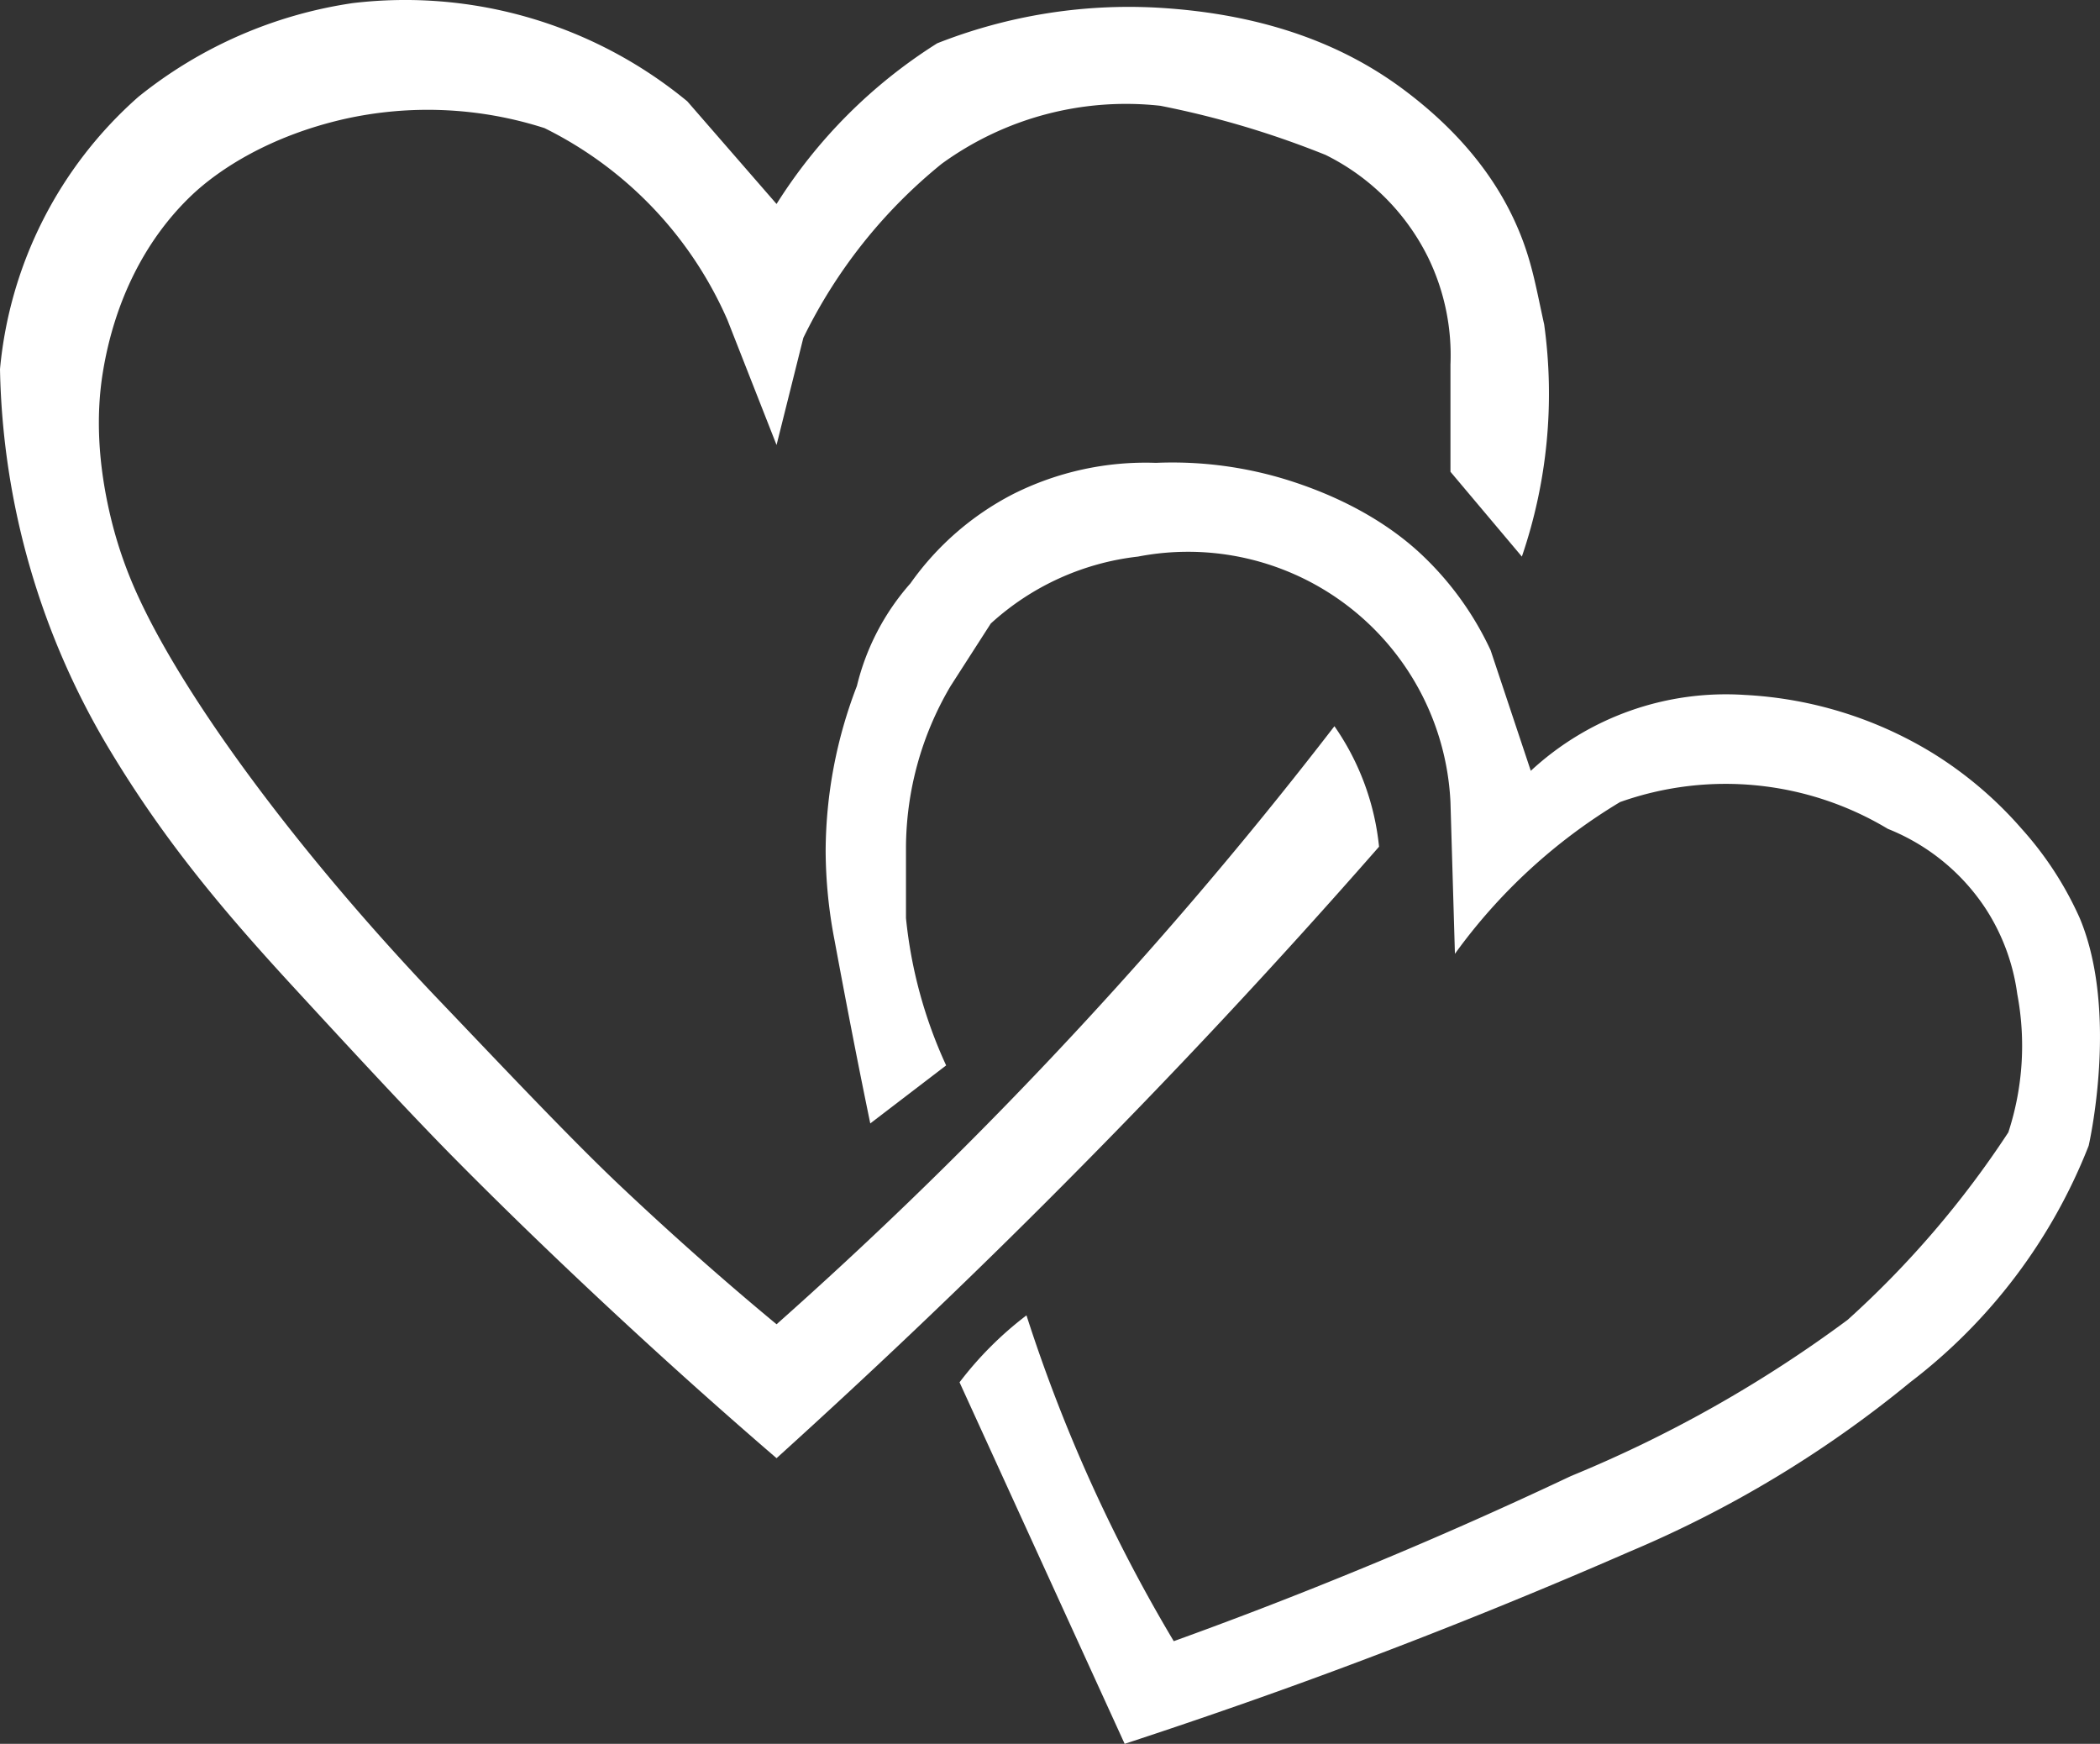
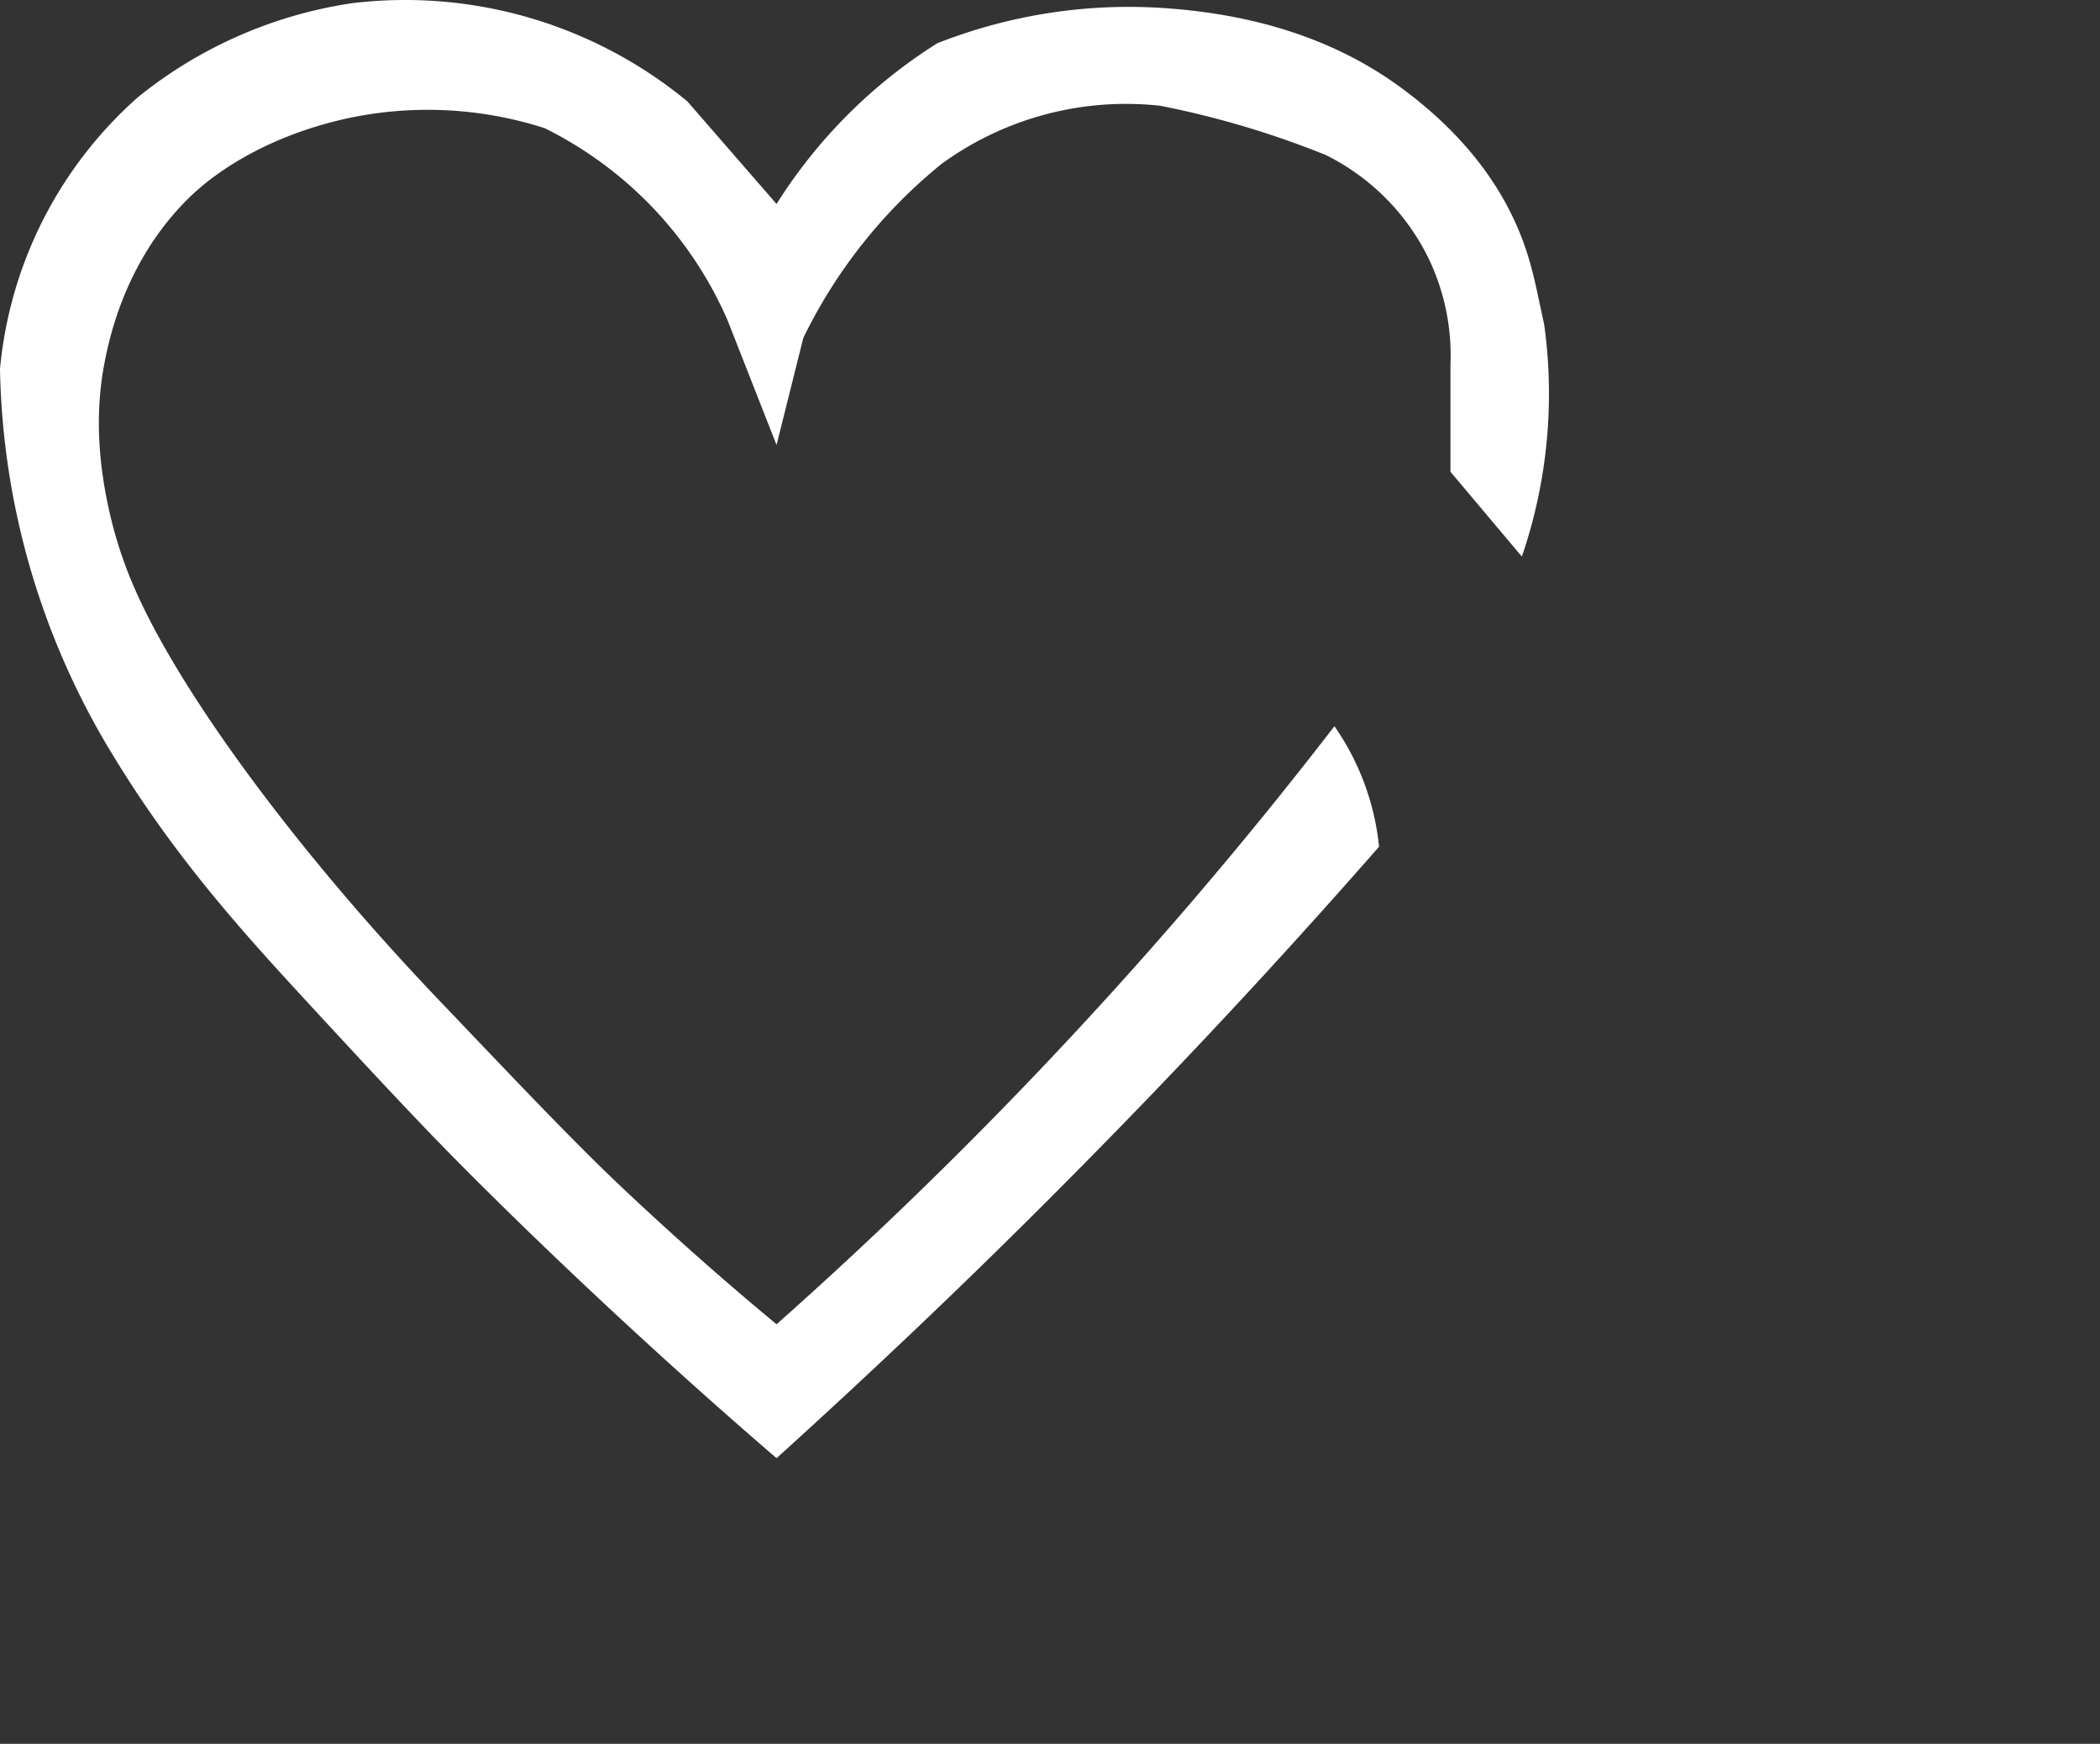
<svg xmlns="http://www.w3.org/2000/svg" viewBox="0 0 470.54 390.7">
  <rect x="0" y="0" width="470.54" height="390.7" fill="#333333" stroke="none" />
  <defs>
    <style>.cls-1{fill:#fff;fill-rule:evenodd;}</style>
  </defs>
  <g id="Layer_2" data-name="Layer 2">
    <g id="Layer_1-2" data-name="Layer 1">
      <path class="cls-1" d="M174,326.7c-13.37-11.51-26.15-23-39-35-11.46-10.71-22.54-21.43-33-32C91.93,249.53,77.58,234,65.17,220.51,49.85,203.84,37,188.53,25,168.7a171.64,171.64,0,0,1-25-86,92.66,92.66,0,0,1,31-61A99.57,99.57,0,0,1,79,.7a99.36,99.36,0,0,1,75,22l20,23a114.67,114.67,0,0,1,36-36,117,117,0,0,1,49-8c25.91,1.42,43.17,9.29,55,18,12.67,9.34,20.42,19.38,25,29,4.1,8.62,5,15,7,24a112.76,112.76,0,0,1-5,52l-16-19v-24a50.06,50.06,0,0,0-5-24,50.67,50.67,0,0,0-23-23c-5.6-2.25-11.23-4.24-17-6a205.08,205.08,0,0,0-20-5,70.23,70.23,0,0,0-49,13,114.88,114.88,0,0,0-31,39l-6,24q-5.5-14-11-28a86.56,86.56,0,0,0-41-43,85.65,85.65,0,0,0-45-2c-16.53,3.8-27.86,11.19-34,17-10.29,9.76-17.39,23.6-20,40-1.37,8.64-1.32,19.58,2,33a95.34,95.34,0,0,0,6,17c10.78,23.45,36.35,57.84,67,90,14,14.64,29.67,31.3,41,42s22.93,21,35,31c20.54-18.24,40.07-37.1,59-57a973.5,973.5,0,0,0,66-77,57.27,57.27,0,0,1,10,27c-23,26.26-46.37,51.25-71,76C217.06,286.76,196,306.79,174,326.7Z" />
-       <path class="cls-1" d="M195,251.7c-2.7-13-5.43-27.13-8-41a107.39,107.39,0,0,1-2-20,103.67,103.67,0,0,1,7-37,53.76,53.76,0,0,1,12-23,64,64,0,0,1,23-20,66.08,66.08,0,0,1,32-7,86.88,86.88,0,0,1,30,4c14.12,4.51,23.77,11,30,17a69.87,69.87,0,0,1,15,21l9,27a64.3,64.3,0,0,1,48-17,89.44,89.44,0,0,1,42,13,87.31,87.31,0,0,1,20,17,76.44,76.44,0,0,1,13,20c8.87,21.18,2,51,2,51h0a123.24,123.24,0,0,1-40,53,254.31,254.31,0,0,1-63,38c-19.61,8.56-39,16.44-59,24-18,6.8-35.71,13-54,19l-37-81a78.64,78.64,0,0,1,15-15,352.48,352.48,0,0,0,17,43q7.29,15.41,16,30c13.21-4.77,26-9.69,39-15,17-6.93,33.41-14.16,50-22a286.34,286.34,0,0,0,62-35,215.89,215.89,0,0,0,36-42,62.36,62.36,0,0,0,2-31,46.51,46.51,0,0,0-7-19,47.1,47.1,0,0,0-22-18,70.61,70.61,0,0,0-60-6,124.9,124.9,0,0,0-37,34q-.5-17-1-34a58.87,58.87,0,0,0-70-55,58.7,58.7,0,0,0-33,15l-9,14a71.65,71.65,0,0,0-10,36v16a103.17,103.17,0,0,0,9,33Z" />
    </g>
  </g>
</svg>